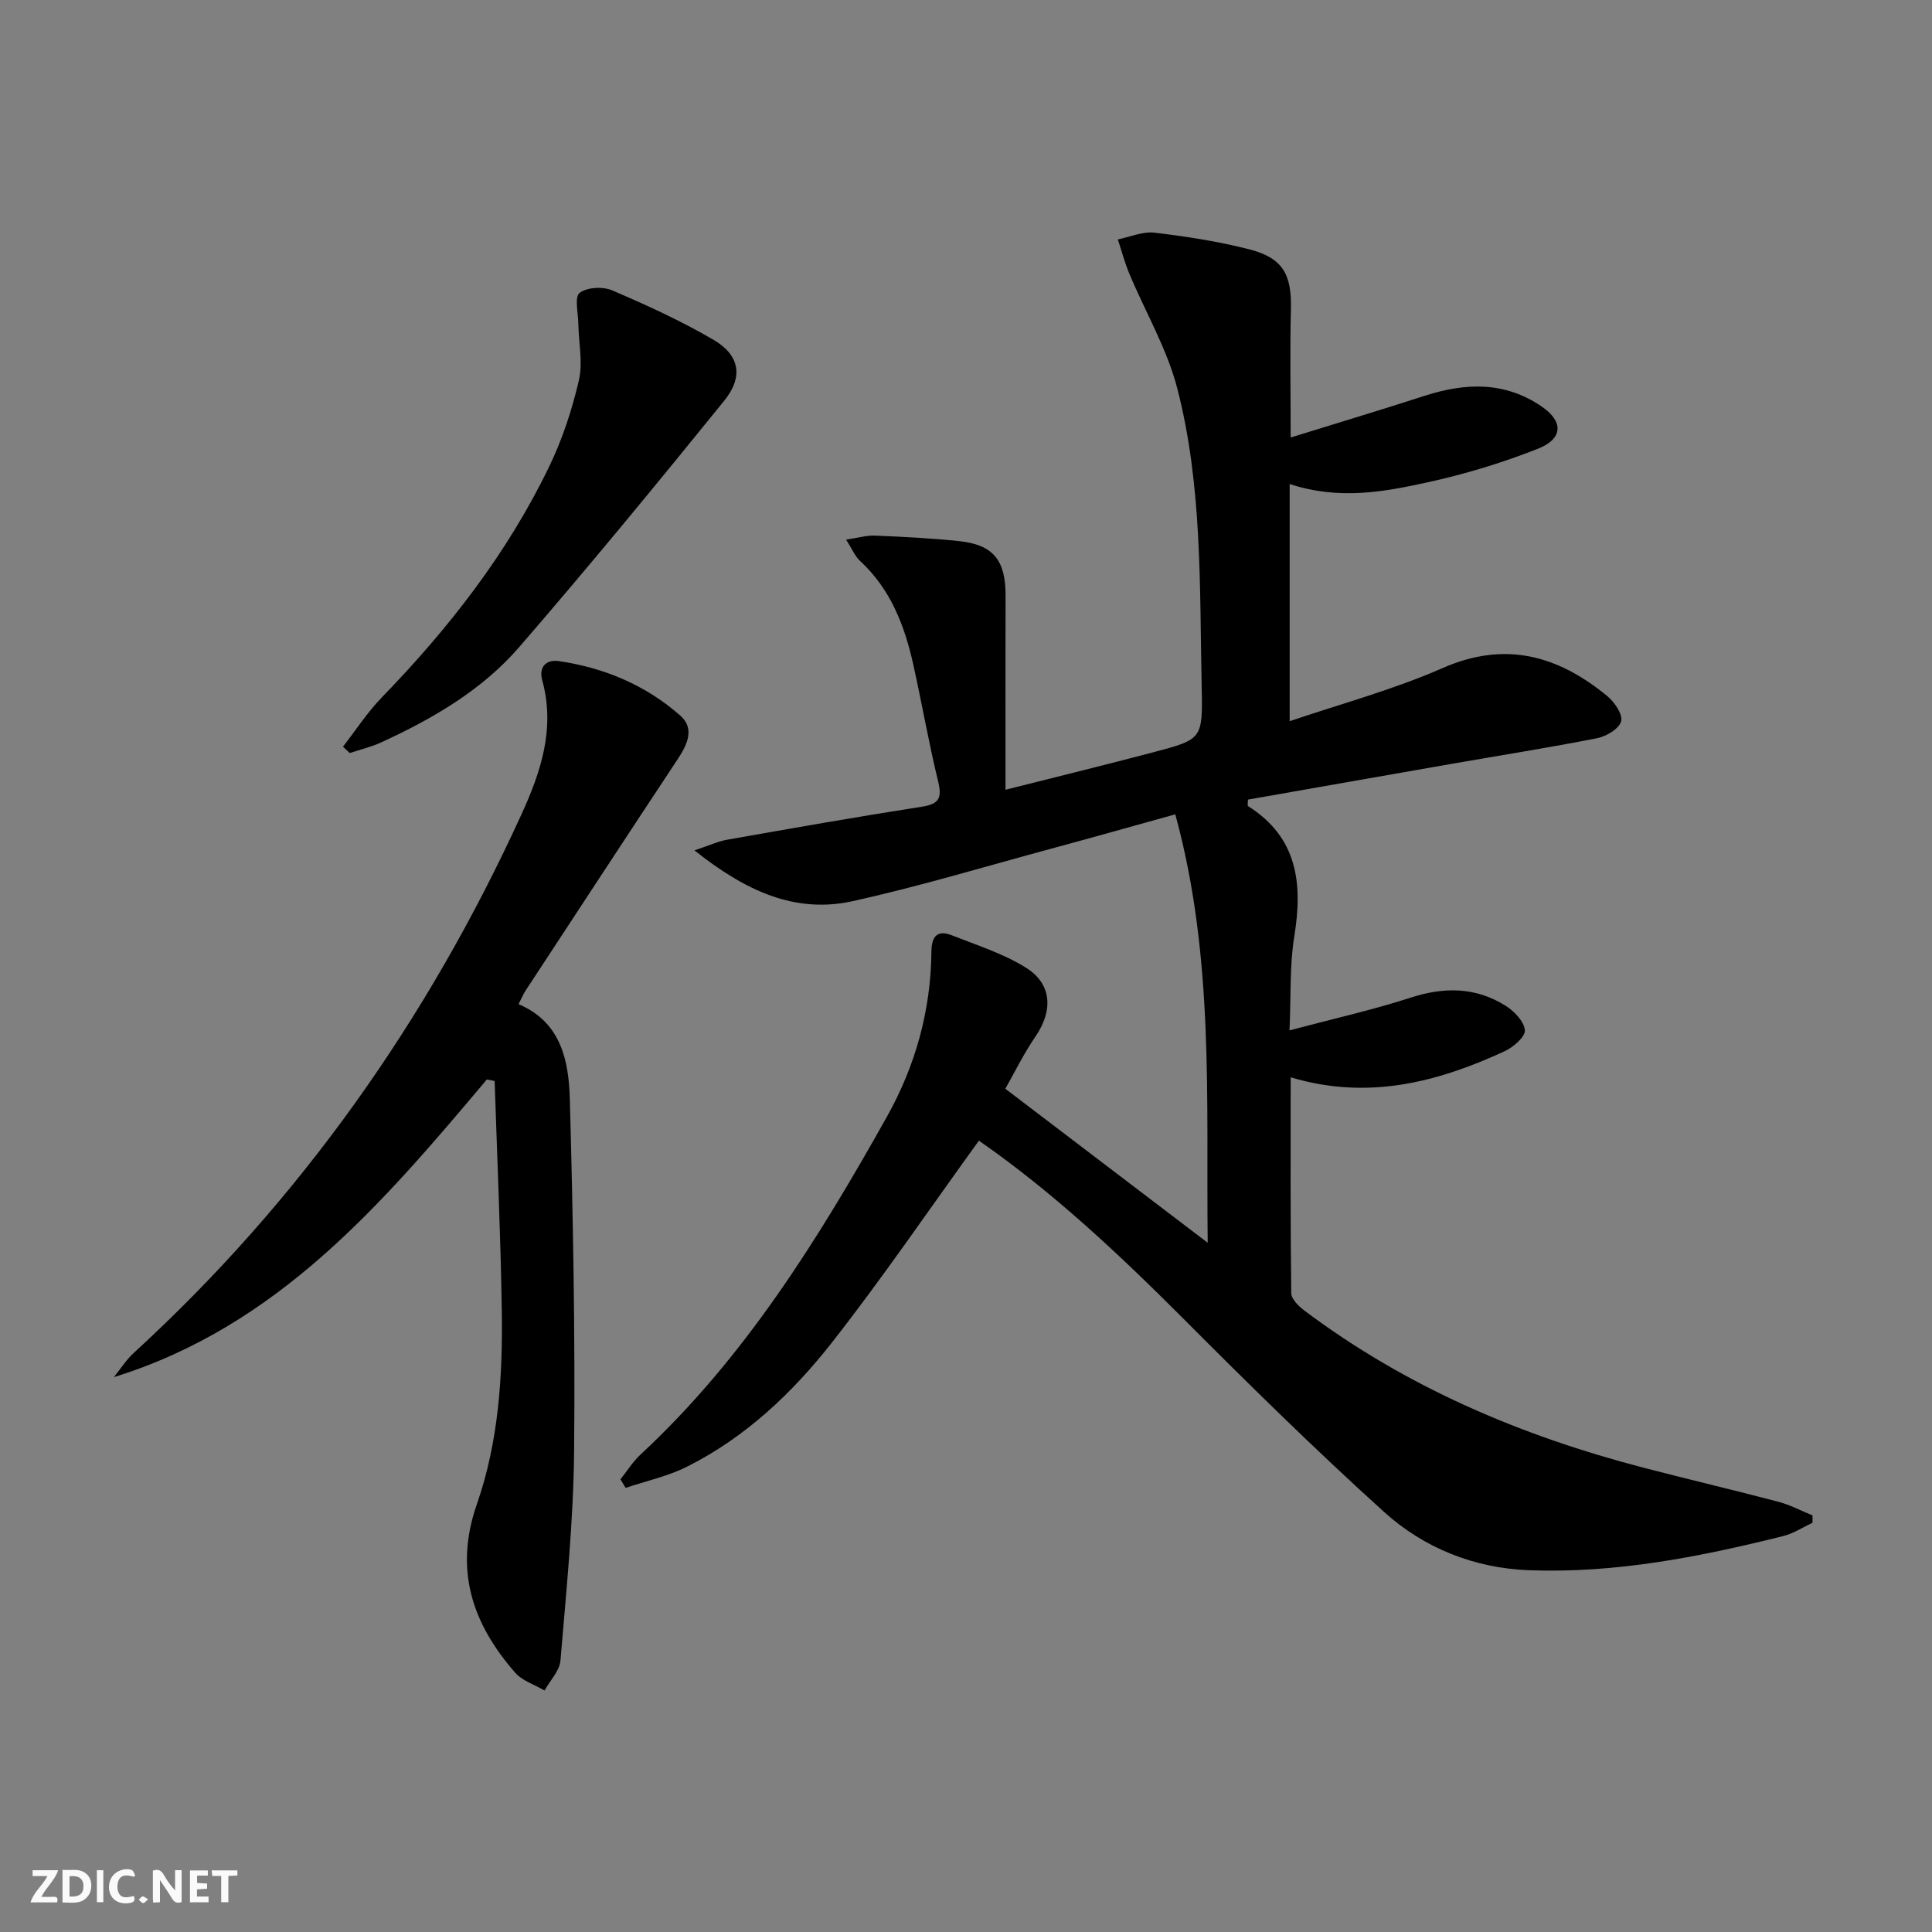
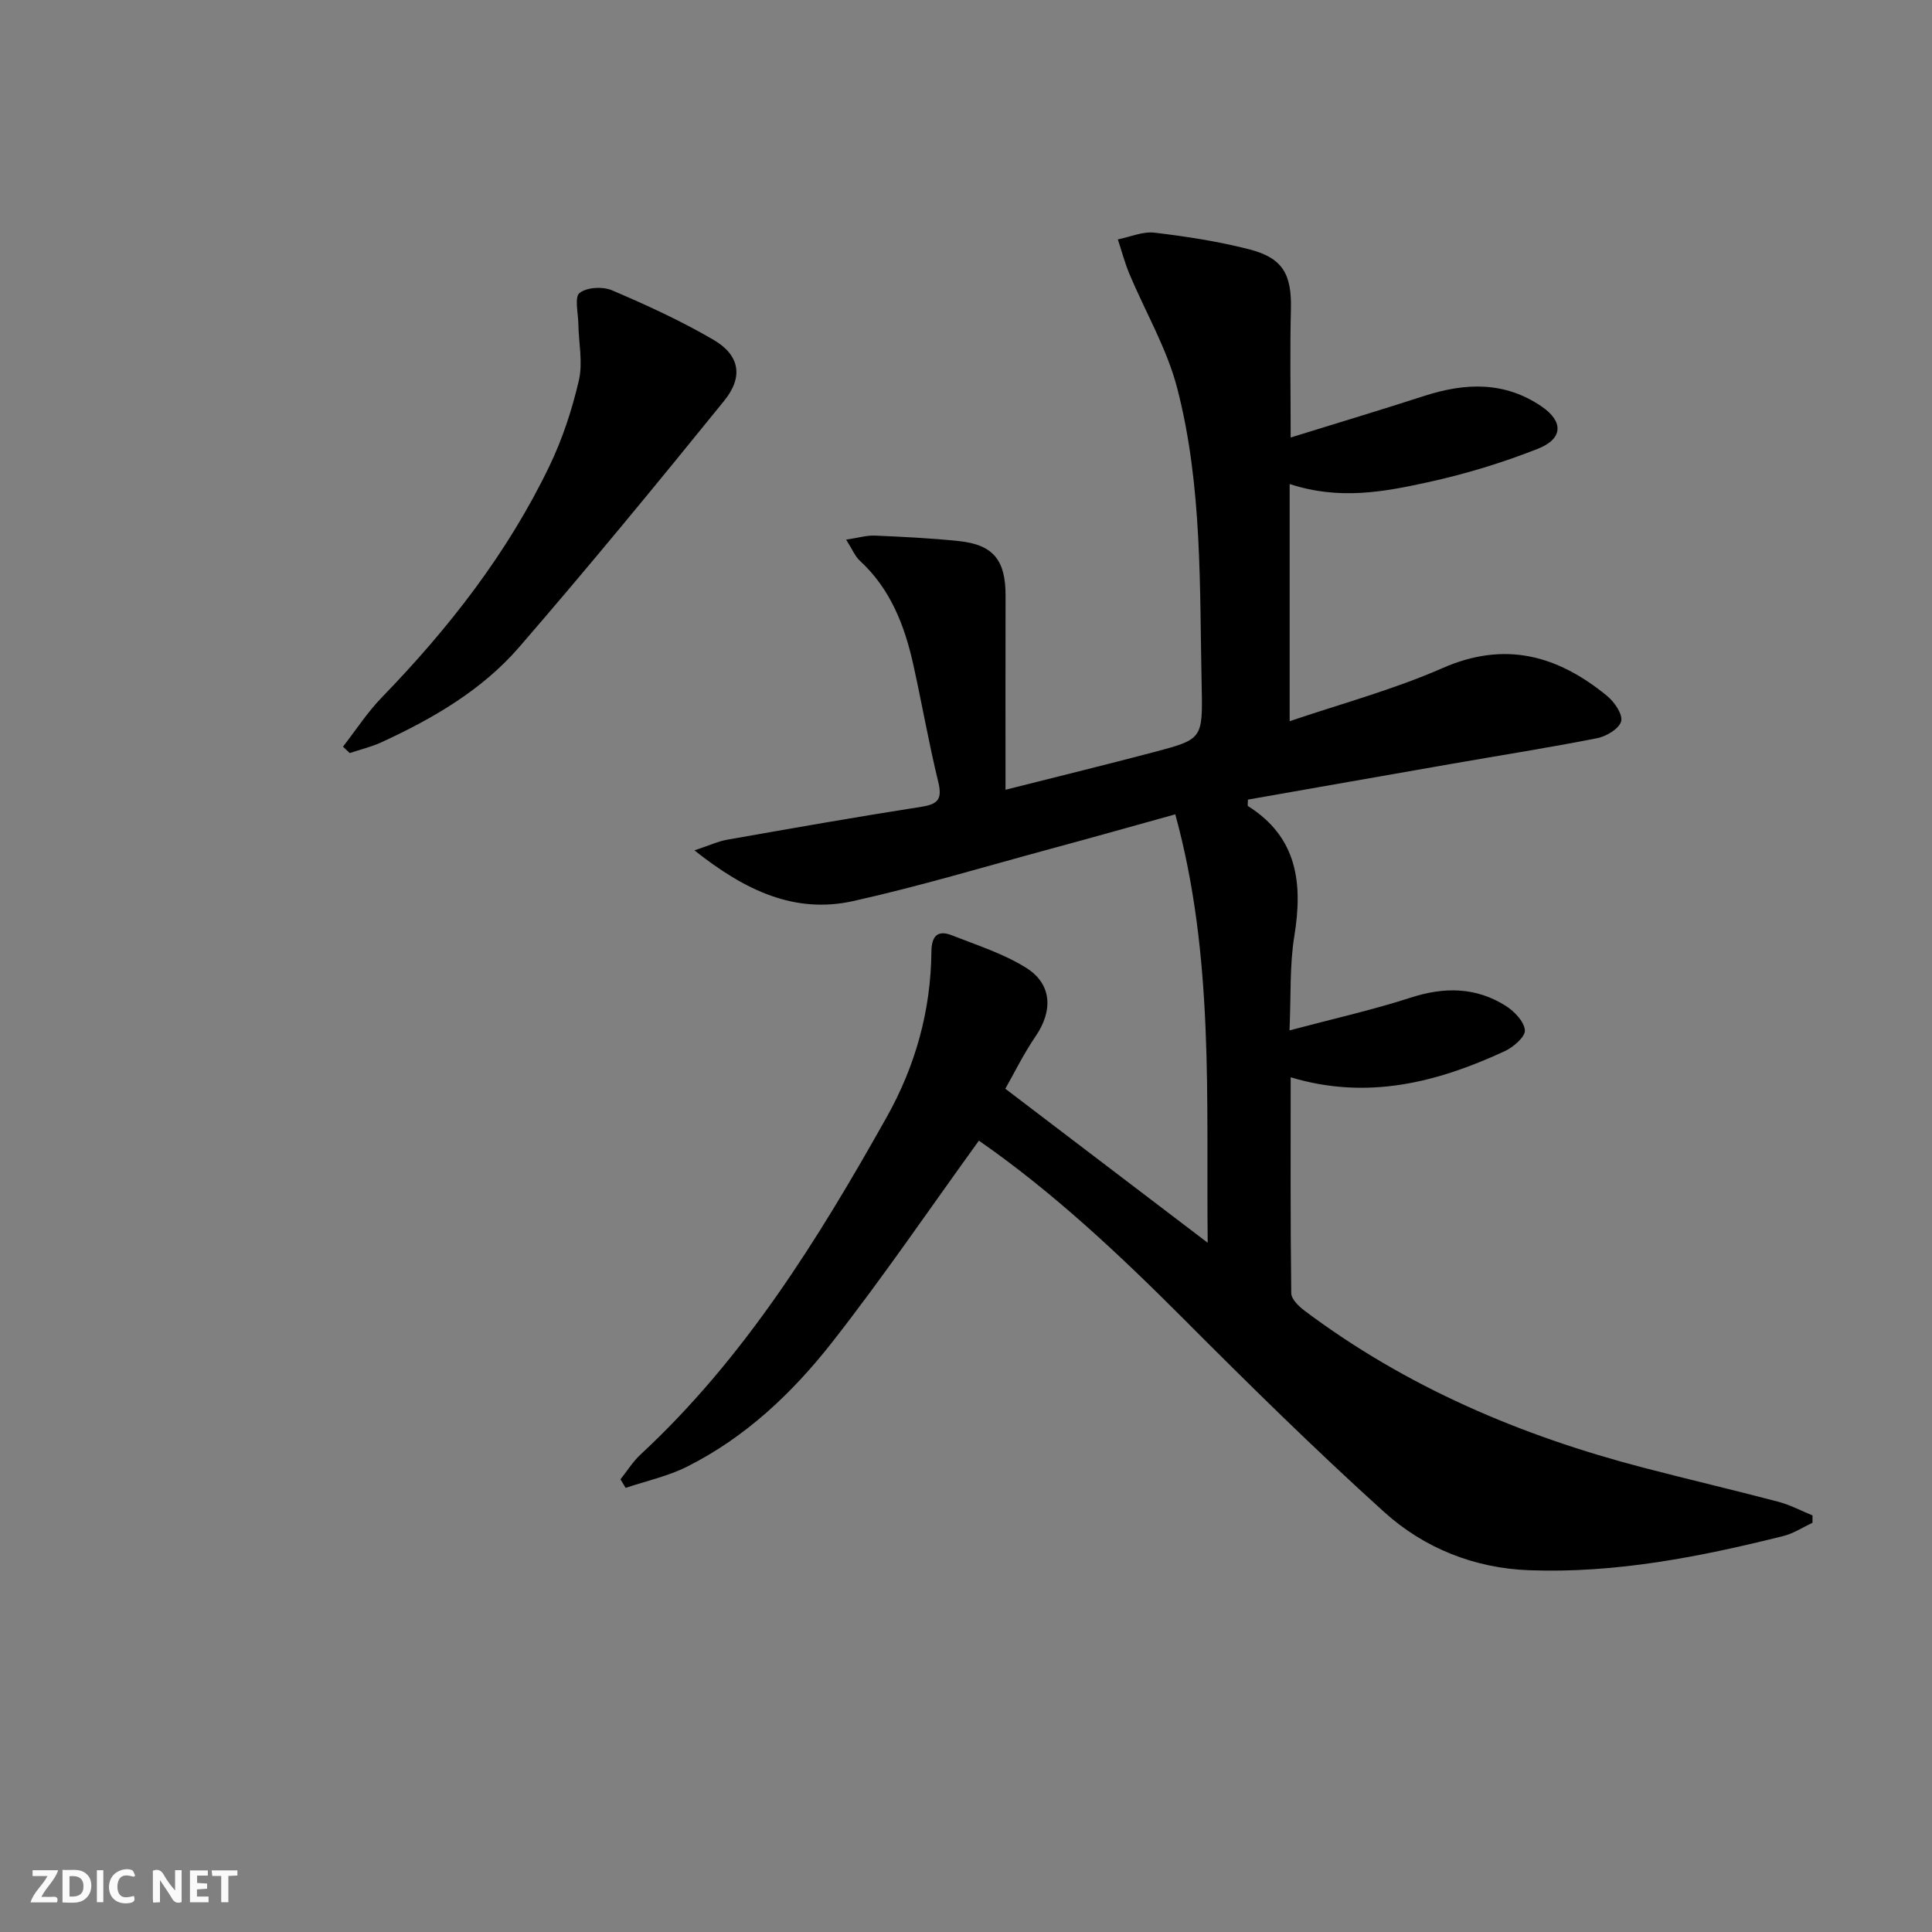
<svg xmlns="http://www.w3.org/2000/svg" enable-background="new 0 0 400 400" viewBox="0 0 400 400">
  <rect x="0" y="0" width="400" height="400" fill="#808080" stroke="none" />
  <g fill="#fbfafa">
    <path d="m37.59 393.81c-.92.31-1.52.05-2-.78-.7-1.2-1.52-2.34-2.47-3.78v4.59c-.55.03-.95.05-1.41.07-.03-.37-.06-.64-.06-.91 0-1.91 0-3.81 0-5.7 1.13-.41 1.77-.03 2.29.91.62 1.11 1.38 2.14 2.31 3.19v-4.2h1.35v6.61z" />
    <path d="m12.94 393.88v-6.75c1.9.19 3.93-.54 5.37 1.29.8 1.01.78 2.88.03 3.97-1.37 1.97-3.4 1.51-5.4 1.49m1.45-1.22c2.04.12 2.92-.58 2.89-2.21-.03-1.51-.98-2.19-2.89-2z" />
    <path d="m11.81 393.87h-5.49c.68-2.18 2.47-3.48 3.51-5.45h-3.08v-1.21h5.29c-.71 2.13-2.44 3.48-3.47 5.51.86 0 1.63.04 2.39-.01.79-.05 1.14.21.85 1.16" />
    <path d="m39.33 393.86v-6.61h3.7v1.07h-2.22v1.52c.68.04 1.34.09 2.07.13v1.07c-.72.05-1.38.09-2.1.14v1.48h2.4v1.19h-3.85z" />
    <path d="m27.71 388.56c-1.15-.3-2.46-.61-3.1.64-.37.73-.41 1.93-.06 2.67.63 1.35 1.99.93 3.17.68.35.94-.01 1.32-.93 1.46-1.62.25-3.05-.27-3.76-1.48-.73-1.25-.6-3.03.31-4.17.88-1.11 2.71-1.7 4-1.16.32.13.44.74.65 1.12-.1.08-.19.16-.28.24" />
    <path d="m49.15 387.24v1.07c-.59.02-1.17.05-1.87.08v5.44h-1.48v-5.44h-1.85c-.05-.4-.08-.73-.13-1.15z" />
    <path d="m20.06 387.21h1.33v6.62h-1.33z" />
-     <path d="m30.68 393.25c-.49.38-.8.79-1.05.76-.32-.05-.6-.45-.9-.7.26-.24.51-.64.8-.67.29-.04.62.3 1.15.61" />
  </g>
  <path d="m202.67 236.16c-10.34 14.3-19.89 28.34-30.33 41.67-8.23 10.51-17.97 19.75-30.1 25.83-3.97 1.99-8.46 2.96-12.71 4.39-.36-.59-.71-1.18-1.07-1.77 1.37-1.71 2.54-3.63 4.13-5.11 21.55-19.98 36.78-44.57 50.99-69.88 5.95-10.6 9.15-22.07 9.26-34.29.03-3.12 1.22-4.54 4.22-3.36 5.2 2.05 10.65 3.78 15.34 6.7 5.43 3.37 5.63 8.9 2.04 14.17-2.59 3.79-4.62 7.97-6.3 10.9 14.21 10.82 27.73 21.11 41.9 31.89-.34-29.68 1.39-59.16-6.71-88.7-8.97 2.49-17.37 4.86-25.8 7.14-13.61 3.68-27.14 7.76-40.9 10.82-12.07 2.68-22.34-2.15-32.85-10.5 3.05-1.01 4.87-1.87 6.79-2.21 13.4-2.36 26.8-4.73 40.24-6.82 3.61-.56 4.27-1.78 3.42-5.25-1.96-8.04-3.37-16.22-5.17-24.3-1.8-8.06-4.73-15.58-11.03-21.38-1.01-.93-1.56-2.36-2.85-4.37 2.58-.39 4.3-.92 5.98-.84 5.81.25 11.62.53 17.4 1.14 7.1.75 9.65 3.96 9.63 11.28-.03 13.11-.01 26.22-.01 40.2 11.24-2.84 21.02-5.23 30.75-7.8 9.93-2.63 10.09-2.71 9.87-13.33-.45-20.76.18-41.7-5.06-61.97-2.12-8.21-6.6-15.8-9.91-23.71-.97-2.31-1.6-4.75-2.39-7.13 2.53-.51 5.14-1.68 7.58-1.4 6.56.78 13.15 1.8 19.55 3.43 7.04 1.79 8.88 5.2 8.7 12.43-.22 8.56-.05 17.13-.05 26.55 9.69-3.01 18.71-5.71 27.67-8.61 8.46-2.74 16.63-3.06 24.32 2.21 4.48 3.07 4.47 6.65-.83 8.74-7.37 2.91-15.04 5.24-22.78 6.93-9.06 1.98-18.3 3.74-28.59.36v49.11c10.44-3.56 21.38-6.49 31.63-10.99 13.02-5.72 23.89-2.61 34.1 5.76 1.51 1.24 3.27 3.81 2.9 5.24-.4 1.53-3.05 3.13-4.95 3.5-9.92 1.96-19.92 3.53-29.88 5.27-14.18 2.47-28.35 4.98-42.44 7.45 0 .75-.12 1.25.02 1.34 10.27 6.49 11.36 16.02 9.58 26.96-.98 6-.67 12.2-.99 19.48 8.99-2.39 17.18-4.22 25.12-6.79 6.93-2.24 13.44-2.19 19.6 1.68 1.79 1.12 3.85 3.25 4.01 5.07.12 1.34-2.38 3.52-4.16 4.34-13.99 6.47-28.41 10.2-44.33 5.41 0 15.13-.07 29.91.12 44.7.02 1.24 1.57 2.74 2.76 3.63 21.05 15.8 44.77 25.88 70.09 32.48 9.31 2.43 18.68 4.62 27.98 7.07 2.44.64 4.73 1.87 7.09 2.83v1.52c-2.01.94-3.94 2.23-6.05 2.75-17.28 4.32-34.72 7.75-52.64 7.08-11.34-.43-21.71-4.57-29.99-12.05-14.3-12.92-28.06-26.47-41.67-40.13-13.32-13.34-26.98-26.16-42.24-36.76z" fill="#000001" />
-   <path d="m100.8 223.49c-21.56 25.6-43.22 51.09-77.22 61.63 1.36-1.68 2.53-3.56 4.1-5 34.47-31.59 60.85-69 80.25-111.44 4.06-8.87 7.07-17.88 4.33-27.86-.73-2.66.74-4.35 3.5-3.94 9.4 1.39 17.95 4.99 25.08 11.27 3.05 2.68 1.46 6.02-.52 9.01-10.53 15.92-20.99 31.89-31.45 47.85-.54.82-.92 1.74-1.51 2.89 8.85 3.74 10.4 11.77 10.62 19.73.66 24.29 1.12 48.61.88 72.91-.14 14.42-1.62 28.84-2.82 43.24-.18 2.15-2.16 4.15-3.3 6.22-2.05-1.21-4.59-1.99-6.08-3.69-8.88-10.15-12.68-21.29-7.92-34.92 4.47-12.8 5.35-26.36 5.15-39.85-.24-15.91-.96-31.81-1.48-47.72-.55-.11-1.08-.22-1.61-.33z" fill="#000001" />
+   <path d="m100.8 223.49z" fill="#000001" />
  <path d="m71.01 154.59c2.66-3.41 5.03-7.09 8.02-10.18 13.88-14.31 26.03-29.87 34.7-47.87 2.71-5.62 4.71-11.71 6.12-17.79.86-3.7-.05-7.81-.11-11.73-.04-2.21-.83-5.5.25-6.36 1.5-1.19 4.81-1.37 6.73-.55 7.15 3.05 14.28 6.32 20.98 10.23 5.43 3.17 6.28 7.65 2.23 12.64-13.92 17.19-27.97 34.28-42.44 51-7.71 8.91-17.88 14.81-28.54 19.71-2.08.96-4.36 1.49-6.54 2.22-.46-.45-.93-.88-1.4-1.32z" fill="#000001" />
</svg>